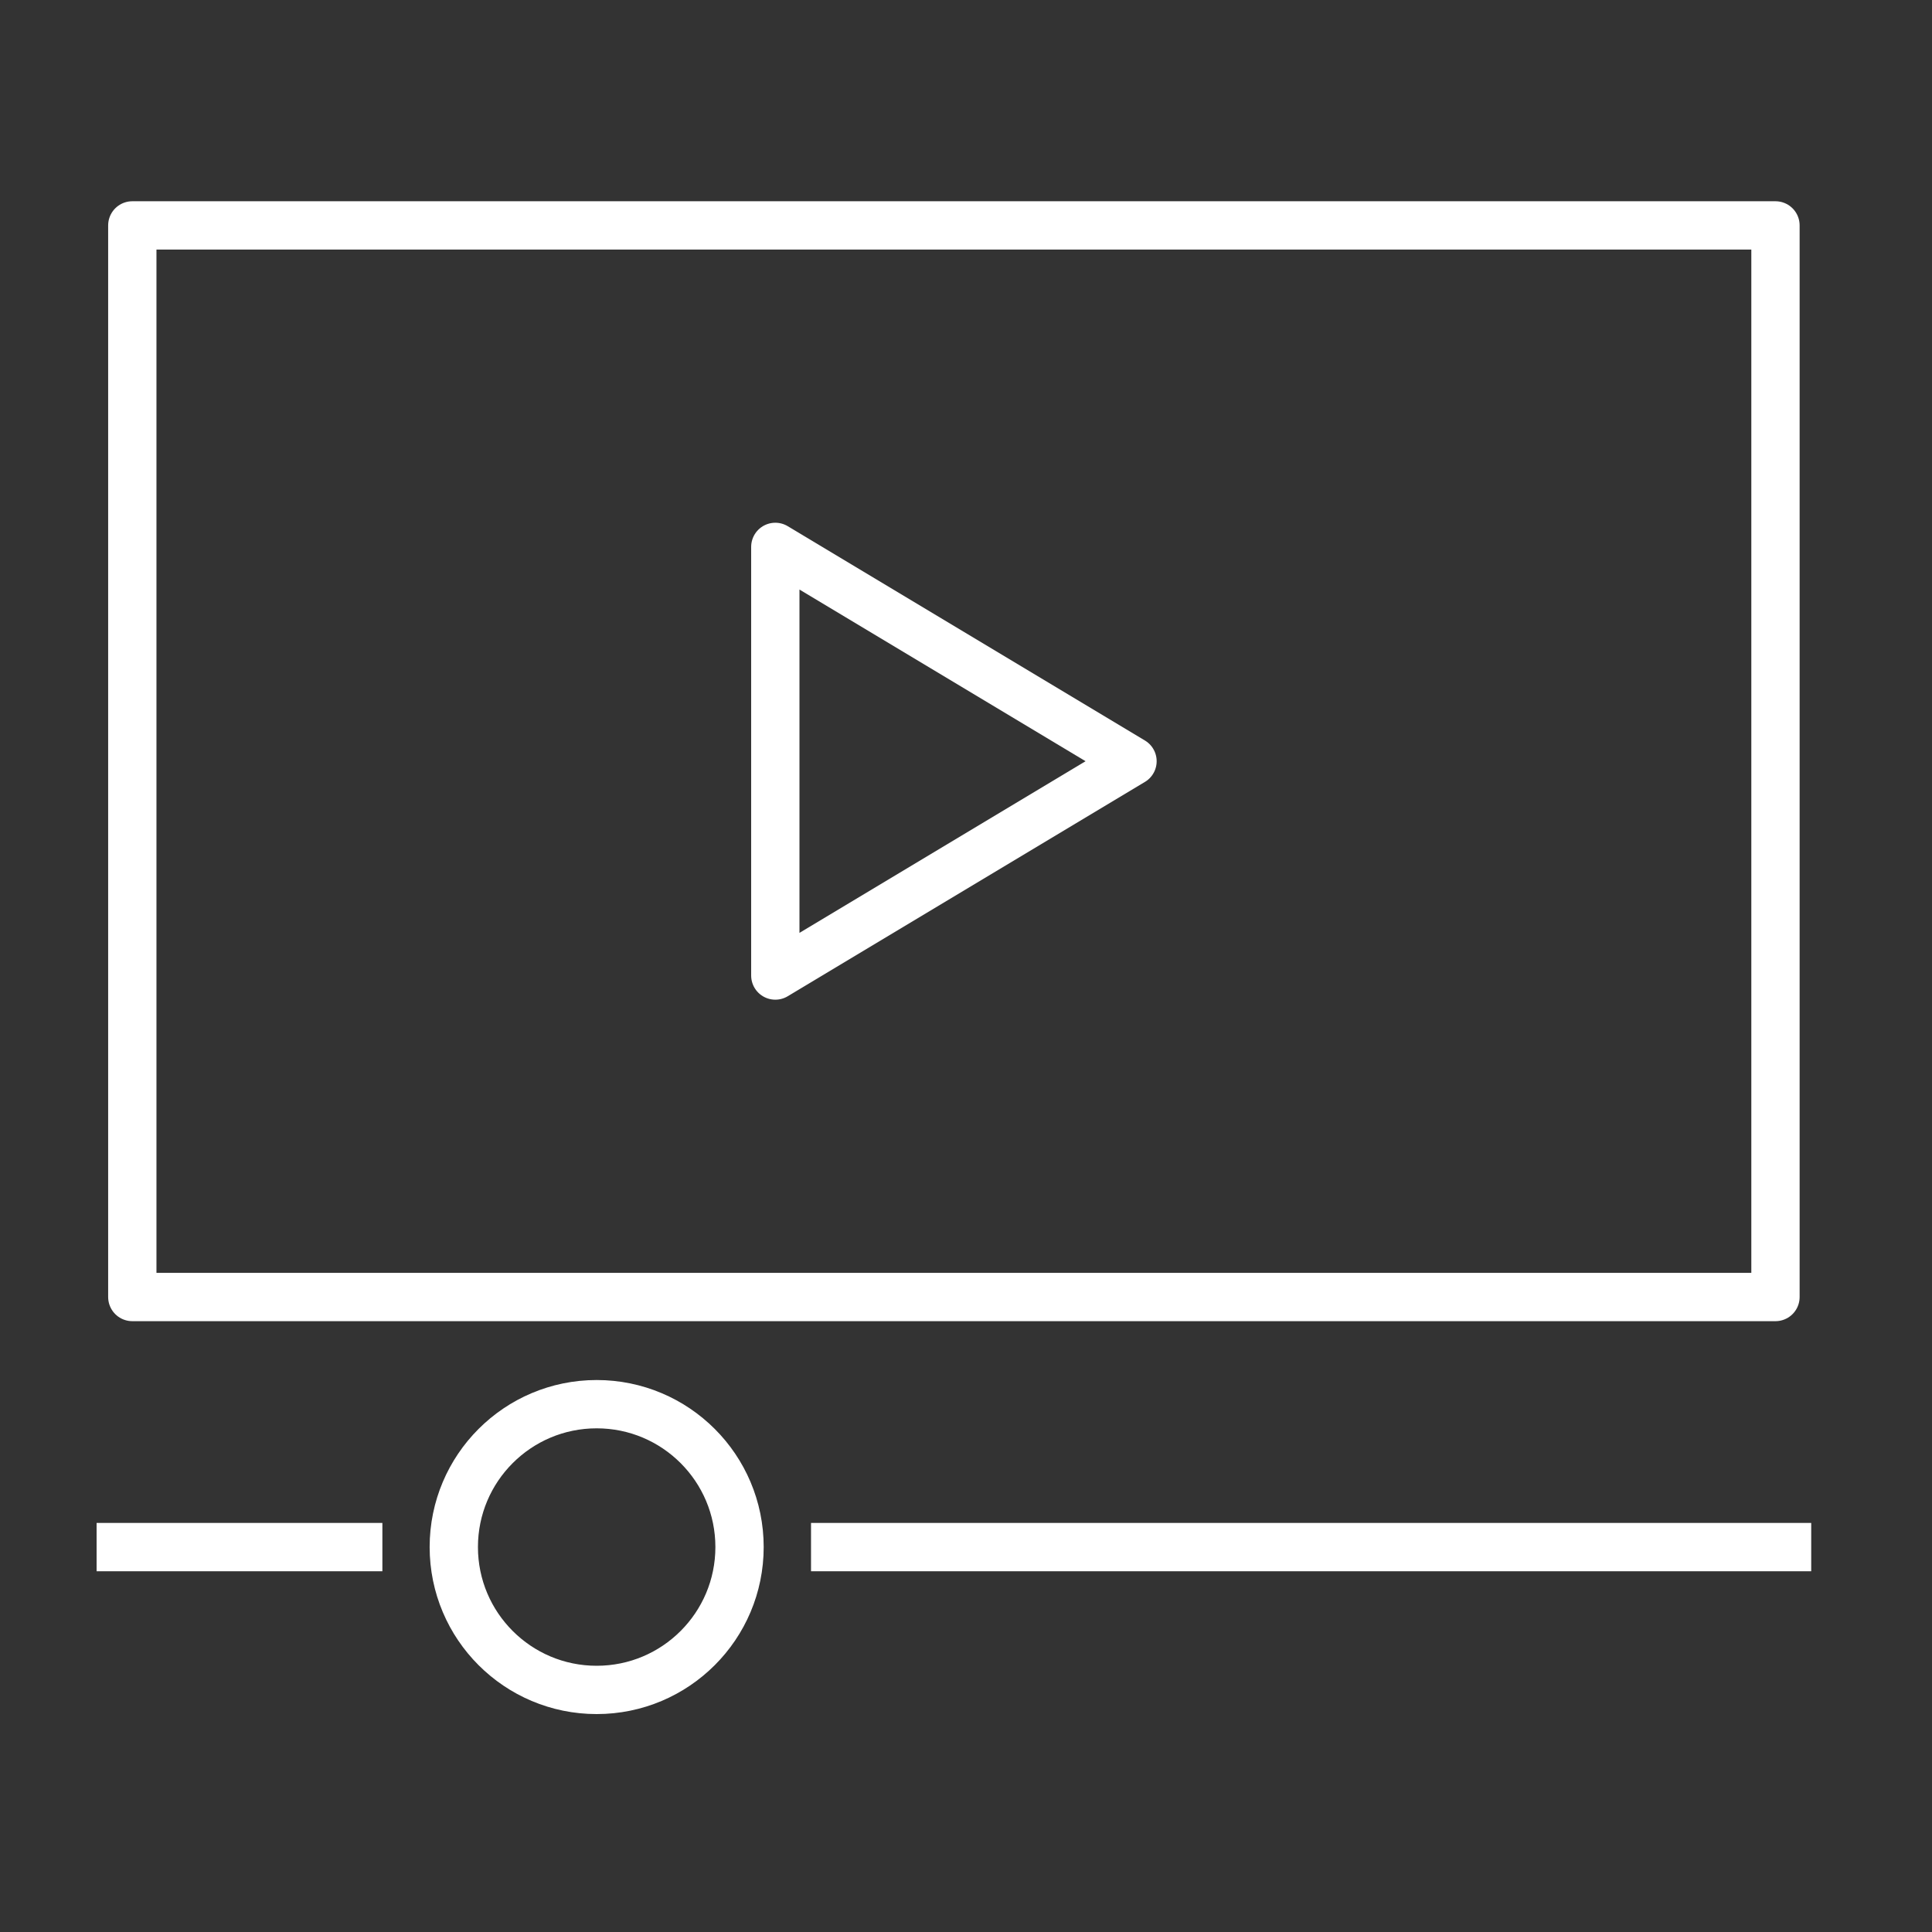
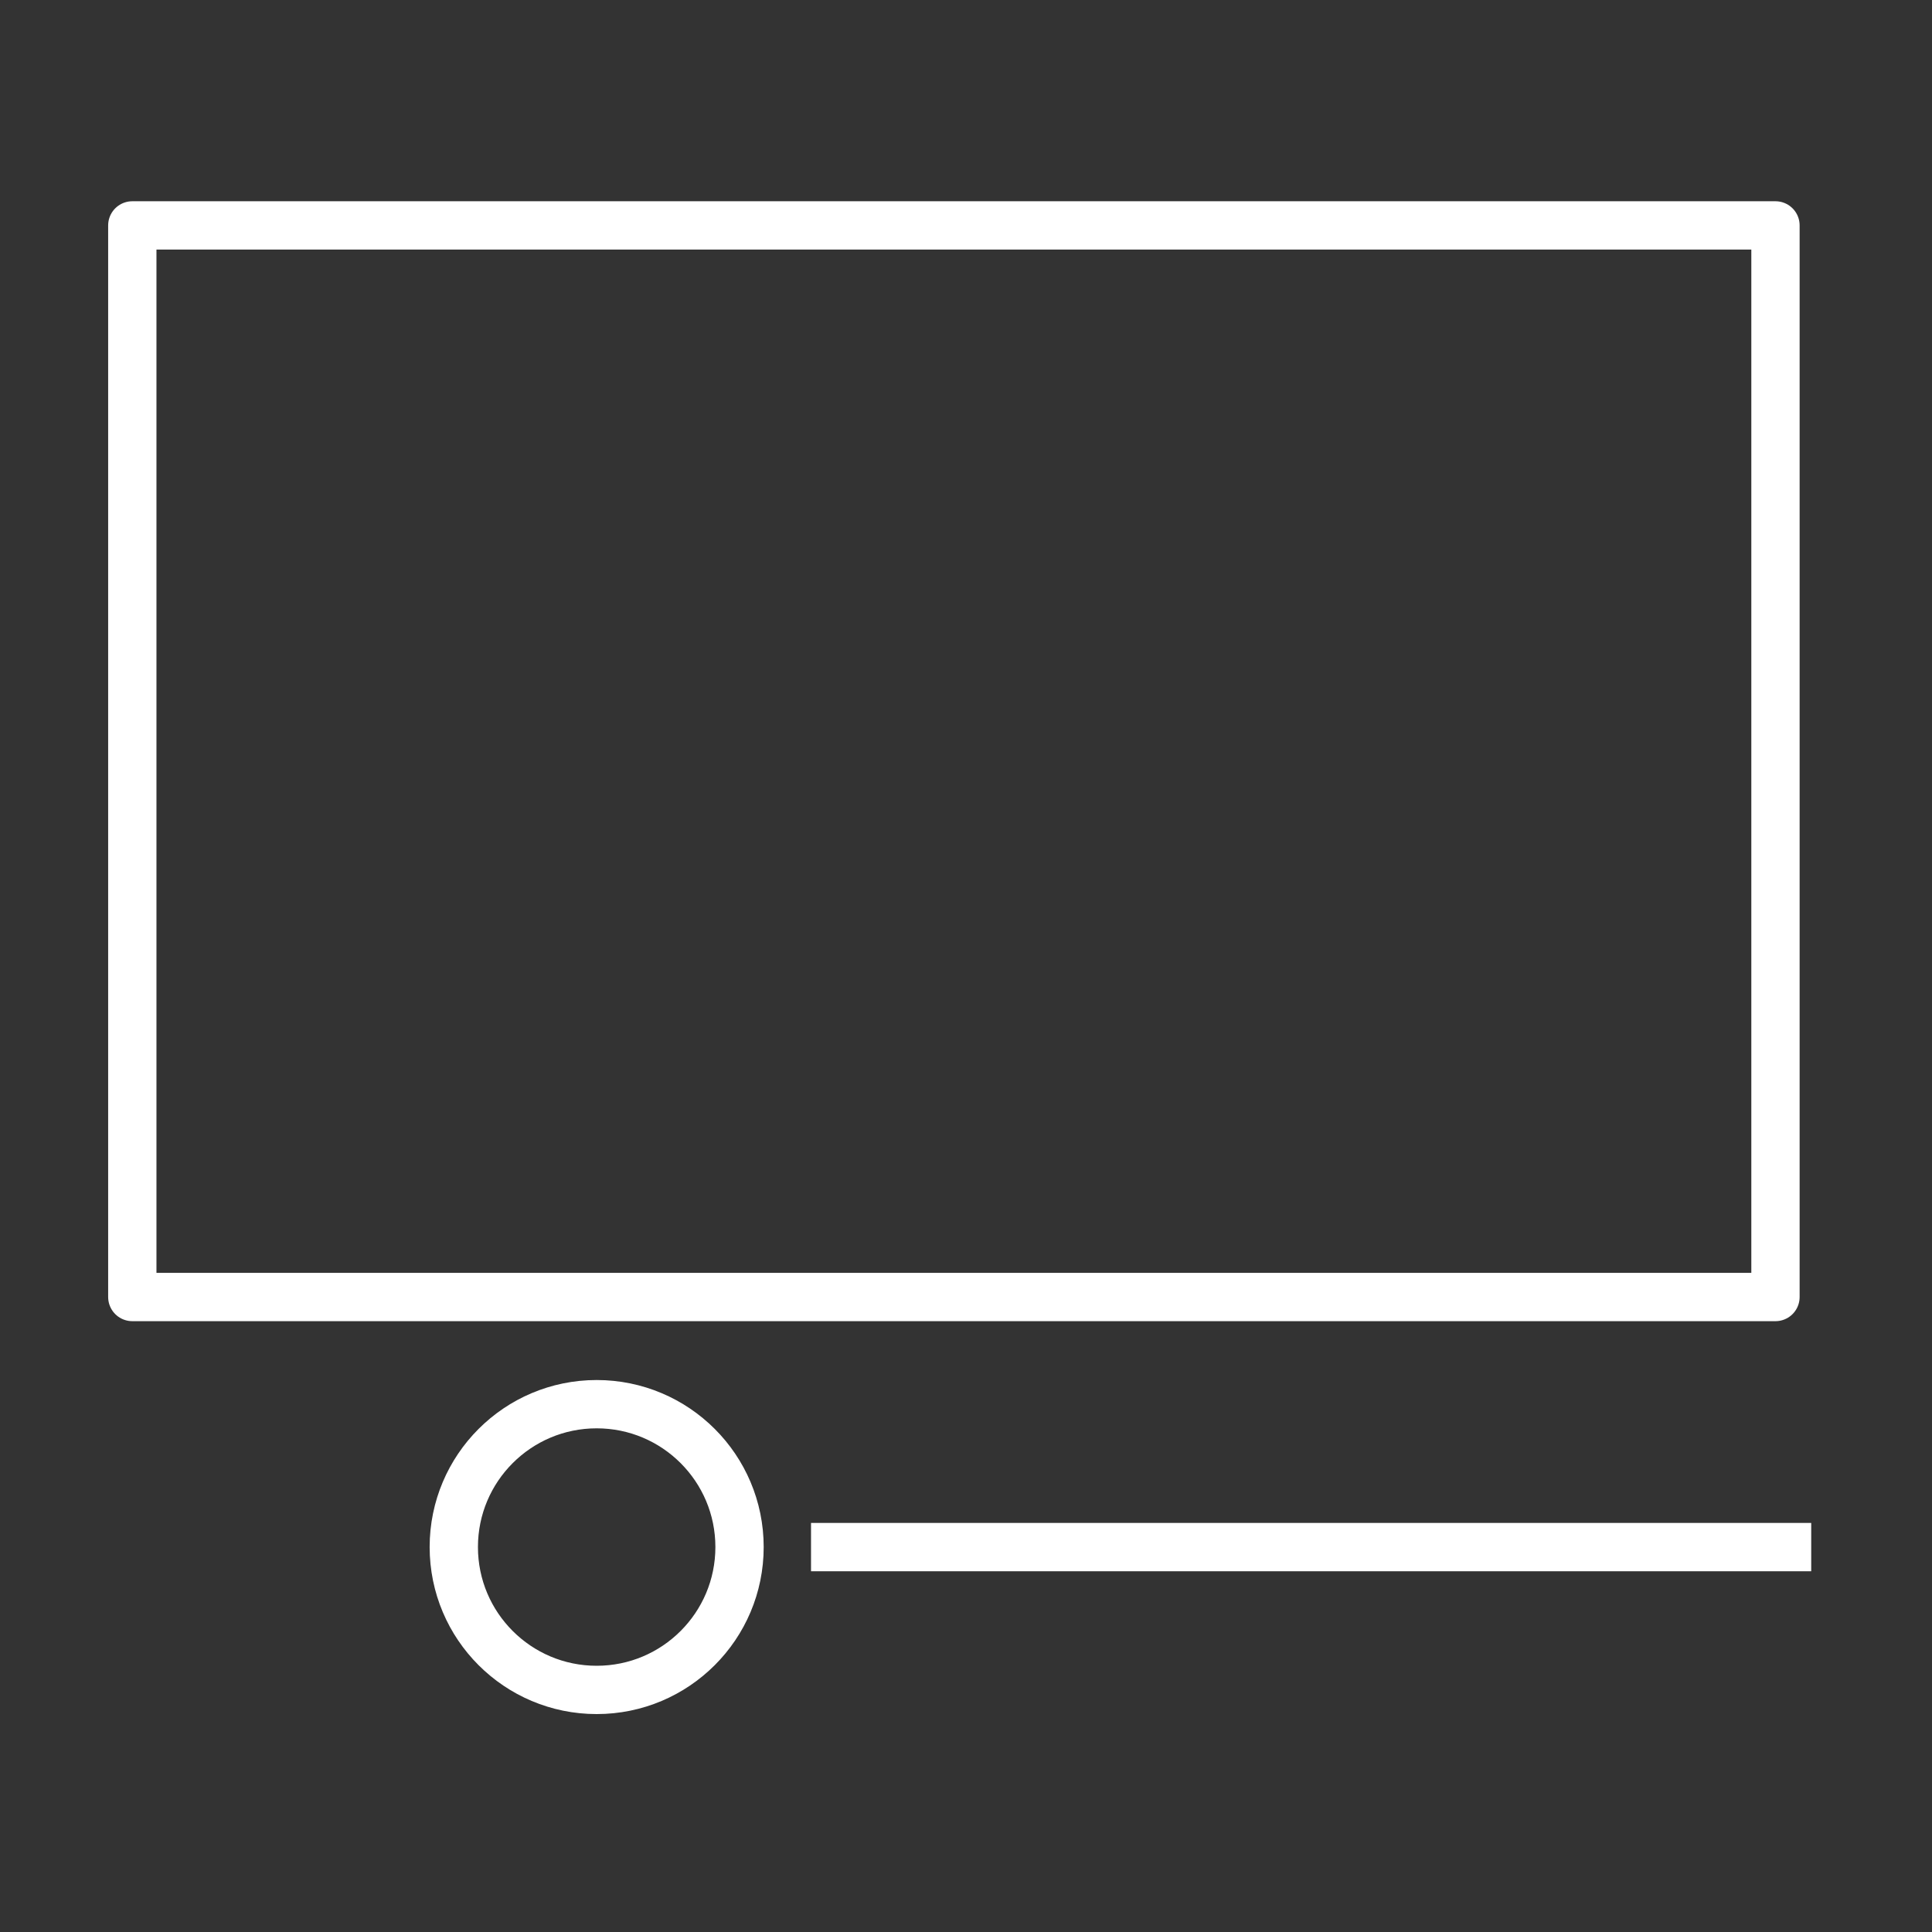
<svg xmlns="http://www.w3.org/2000/svg" width="60" height="60" viewBox="0 0 60 60">
  <rect x="0" y="0" width="60" height="60" fill="#333333" stroke="none" />
  <defs>
    <clipPath id="clip-ico-performance">
      <rect width="60" height="60" />
    </clipPath>
  </defs>
  <g id="ico-performance" clip-path="url(#clip-ico-performance)">
    <g id="Group_9884" data-name="Group 9884" transform="translate(3 7)">
      <rect id="Rectangle_1825" data-name="Rectangle 1825" width="51.03" height="33.28" transform="translate(1.109 0)" fill="none" stroke="#fff" stroke-linejoin="round" stroke-width="1.5" />
-       <path id="Path_94693" data-name="Path 94693" d="M53.626,188.076v13.312l11.093-6.656Z" transform="translate(-32.548 -178.092)" fill="none" stroke="#fff" stroke-linejoin="round" stroke-width="1.5" />
-       <line id="Line_233" data-name="Line 233" x2="8.875" transform="translate(0 41.046)" fill="none" stroke="#fff" stroke-linejoin="round" stroke-width="1.5" />
      <line id="Line_234" data-name="Line 234" x2="31.062" transform="translate(22.187 41.046)" fill="none" stroke="#fff" stroke-linejoin="round" stroke-width="1.5" />
      <circle id="Ellipse_608" data-name="Ellipse 608" cx="4.437" cy="4.437" r="4.437" transform="translate(11.093 36.608)" fill="none" stroke="#fff" stroke-linejoin="round" stroke-width="1.5" />
    </g>
  </g>
</svg>